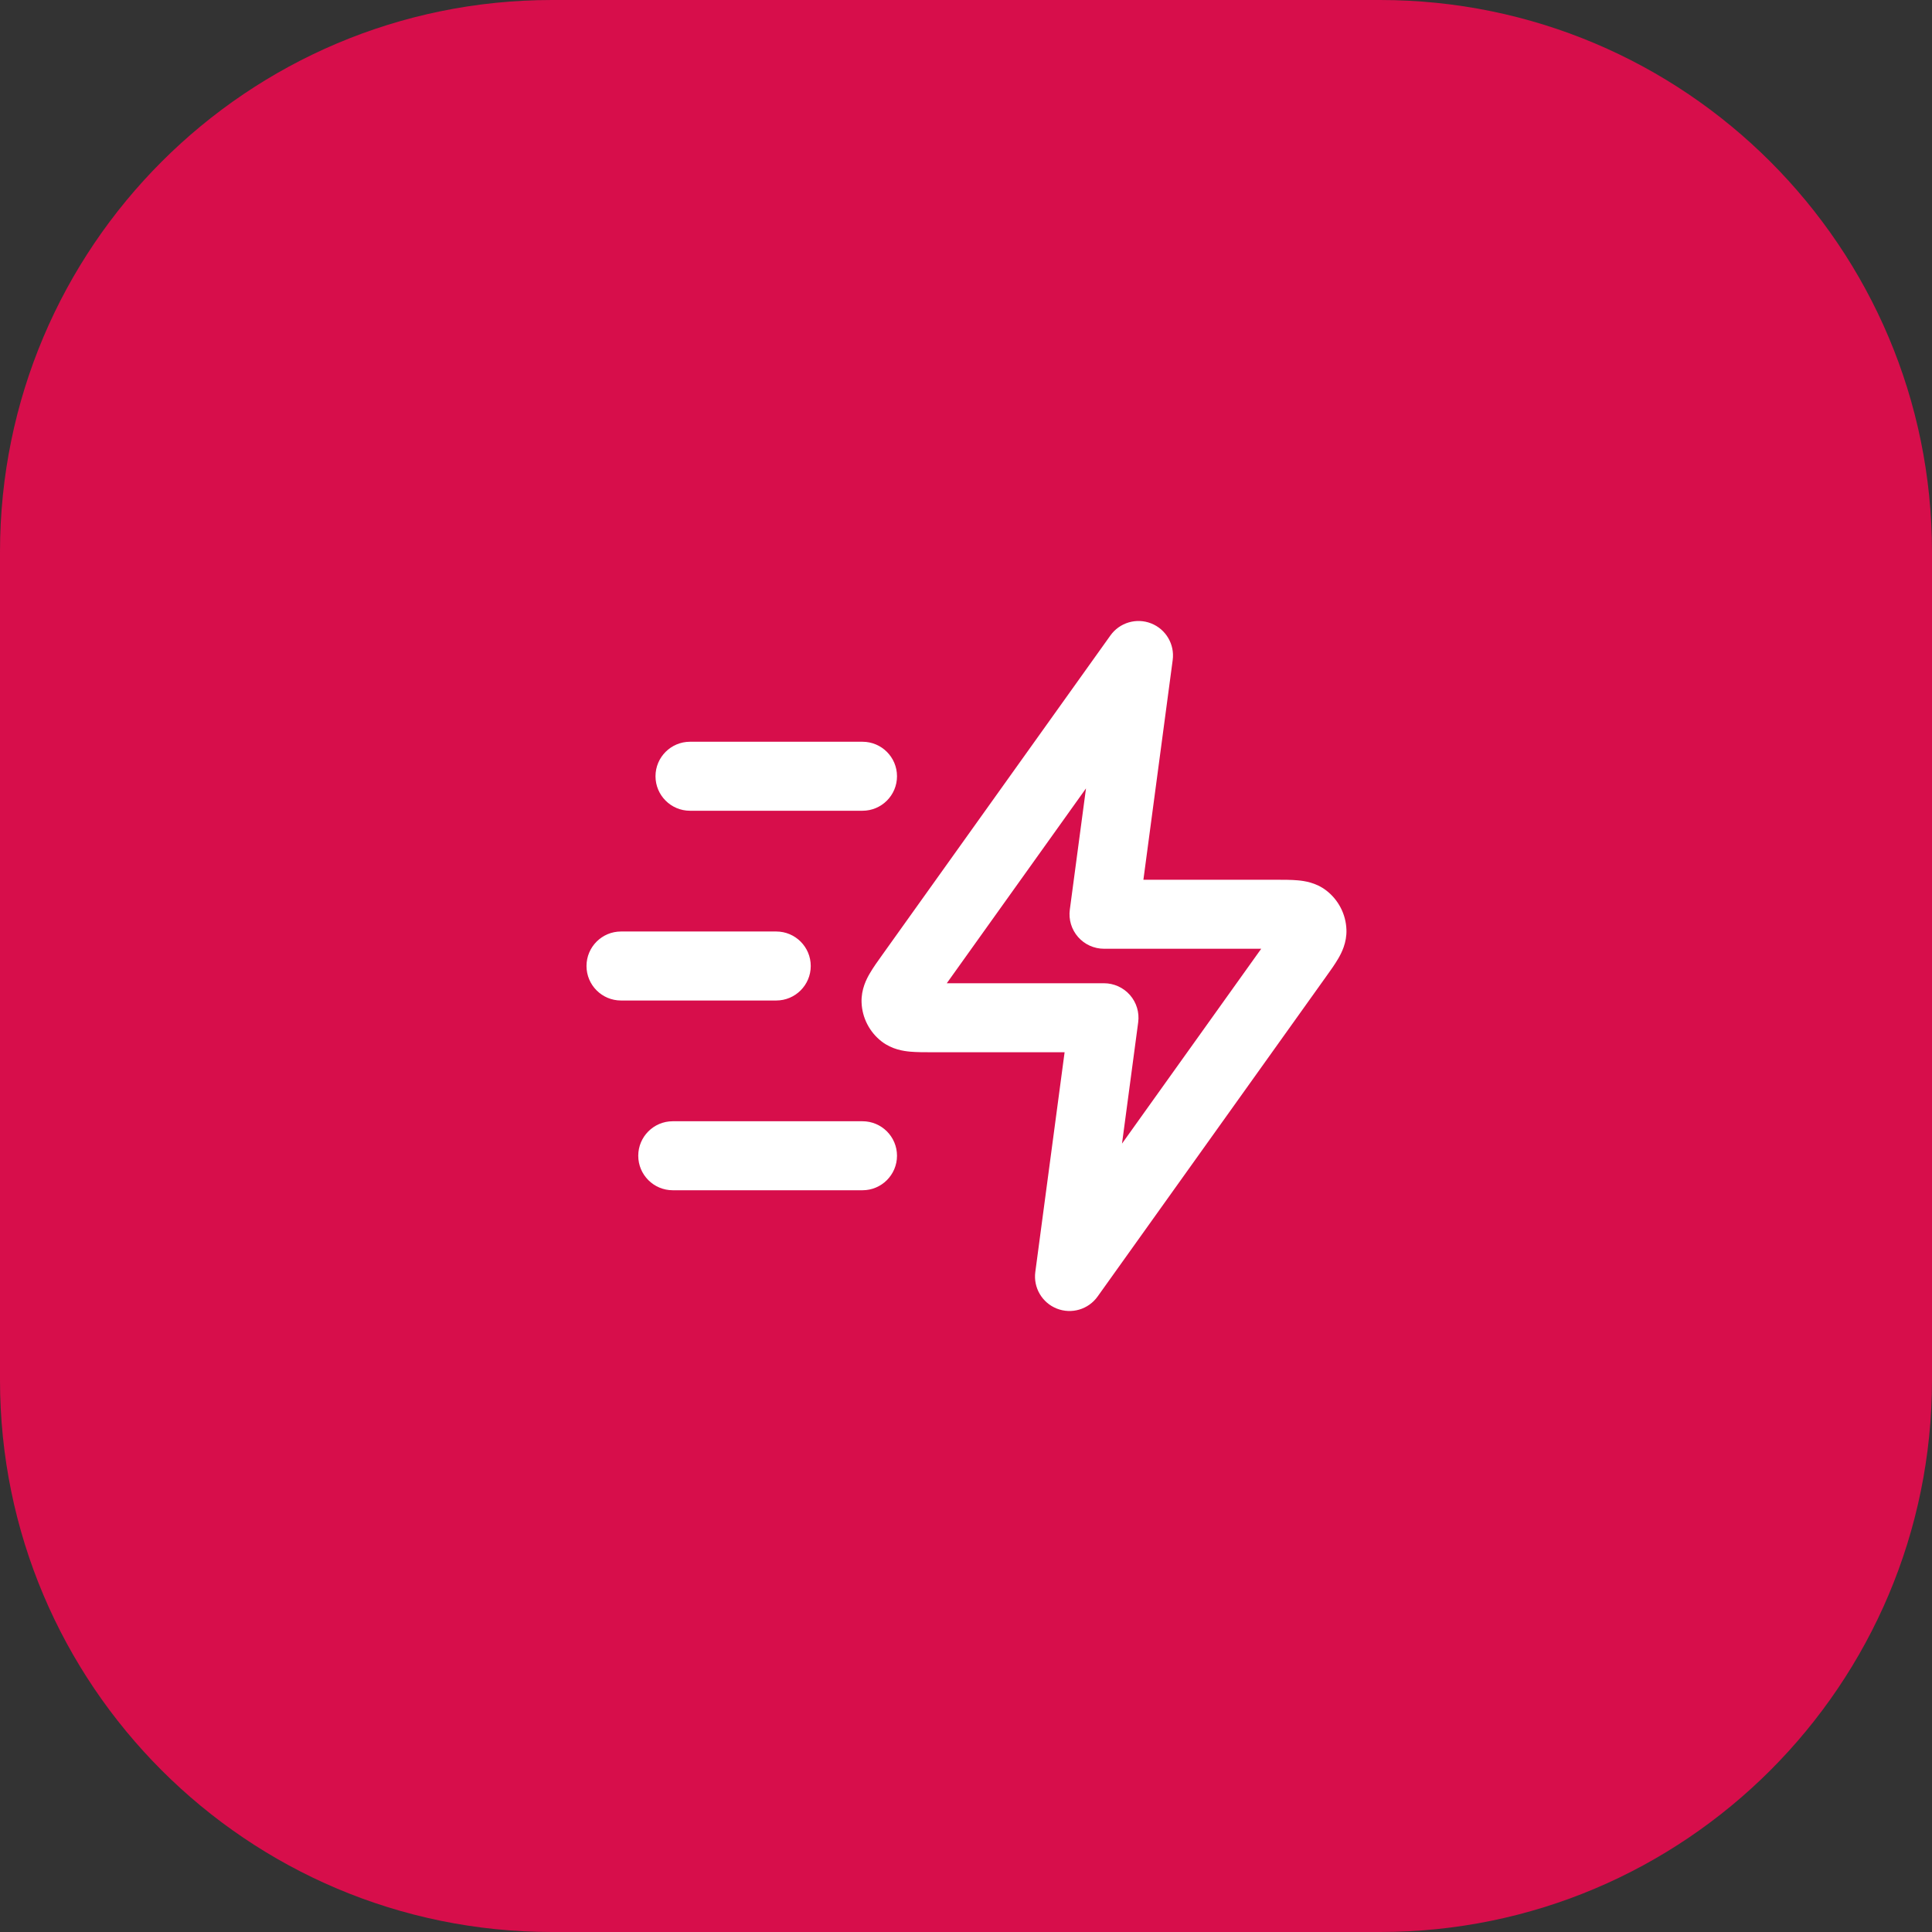
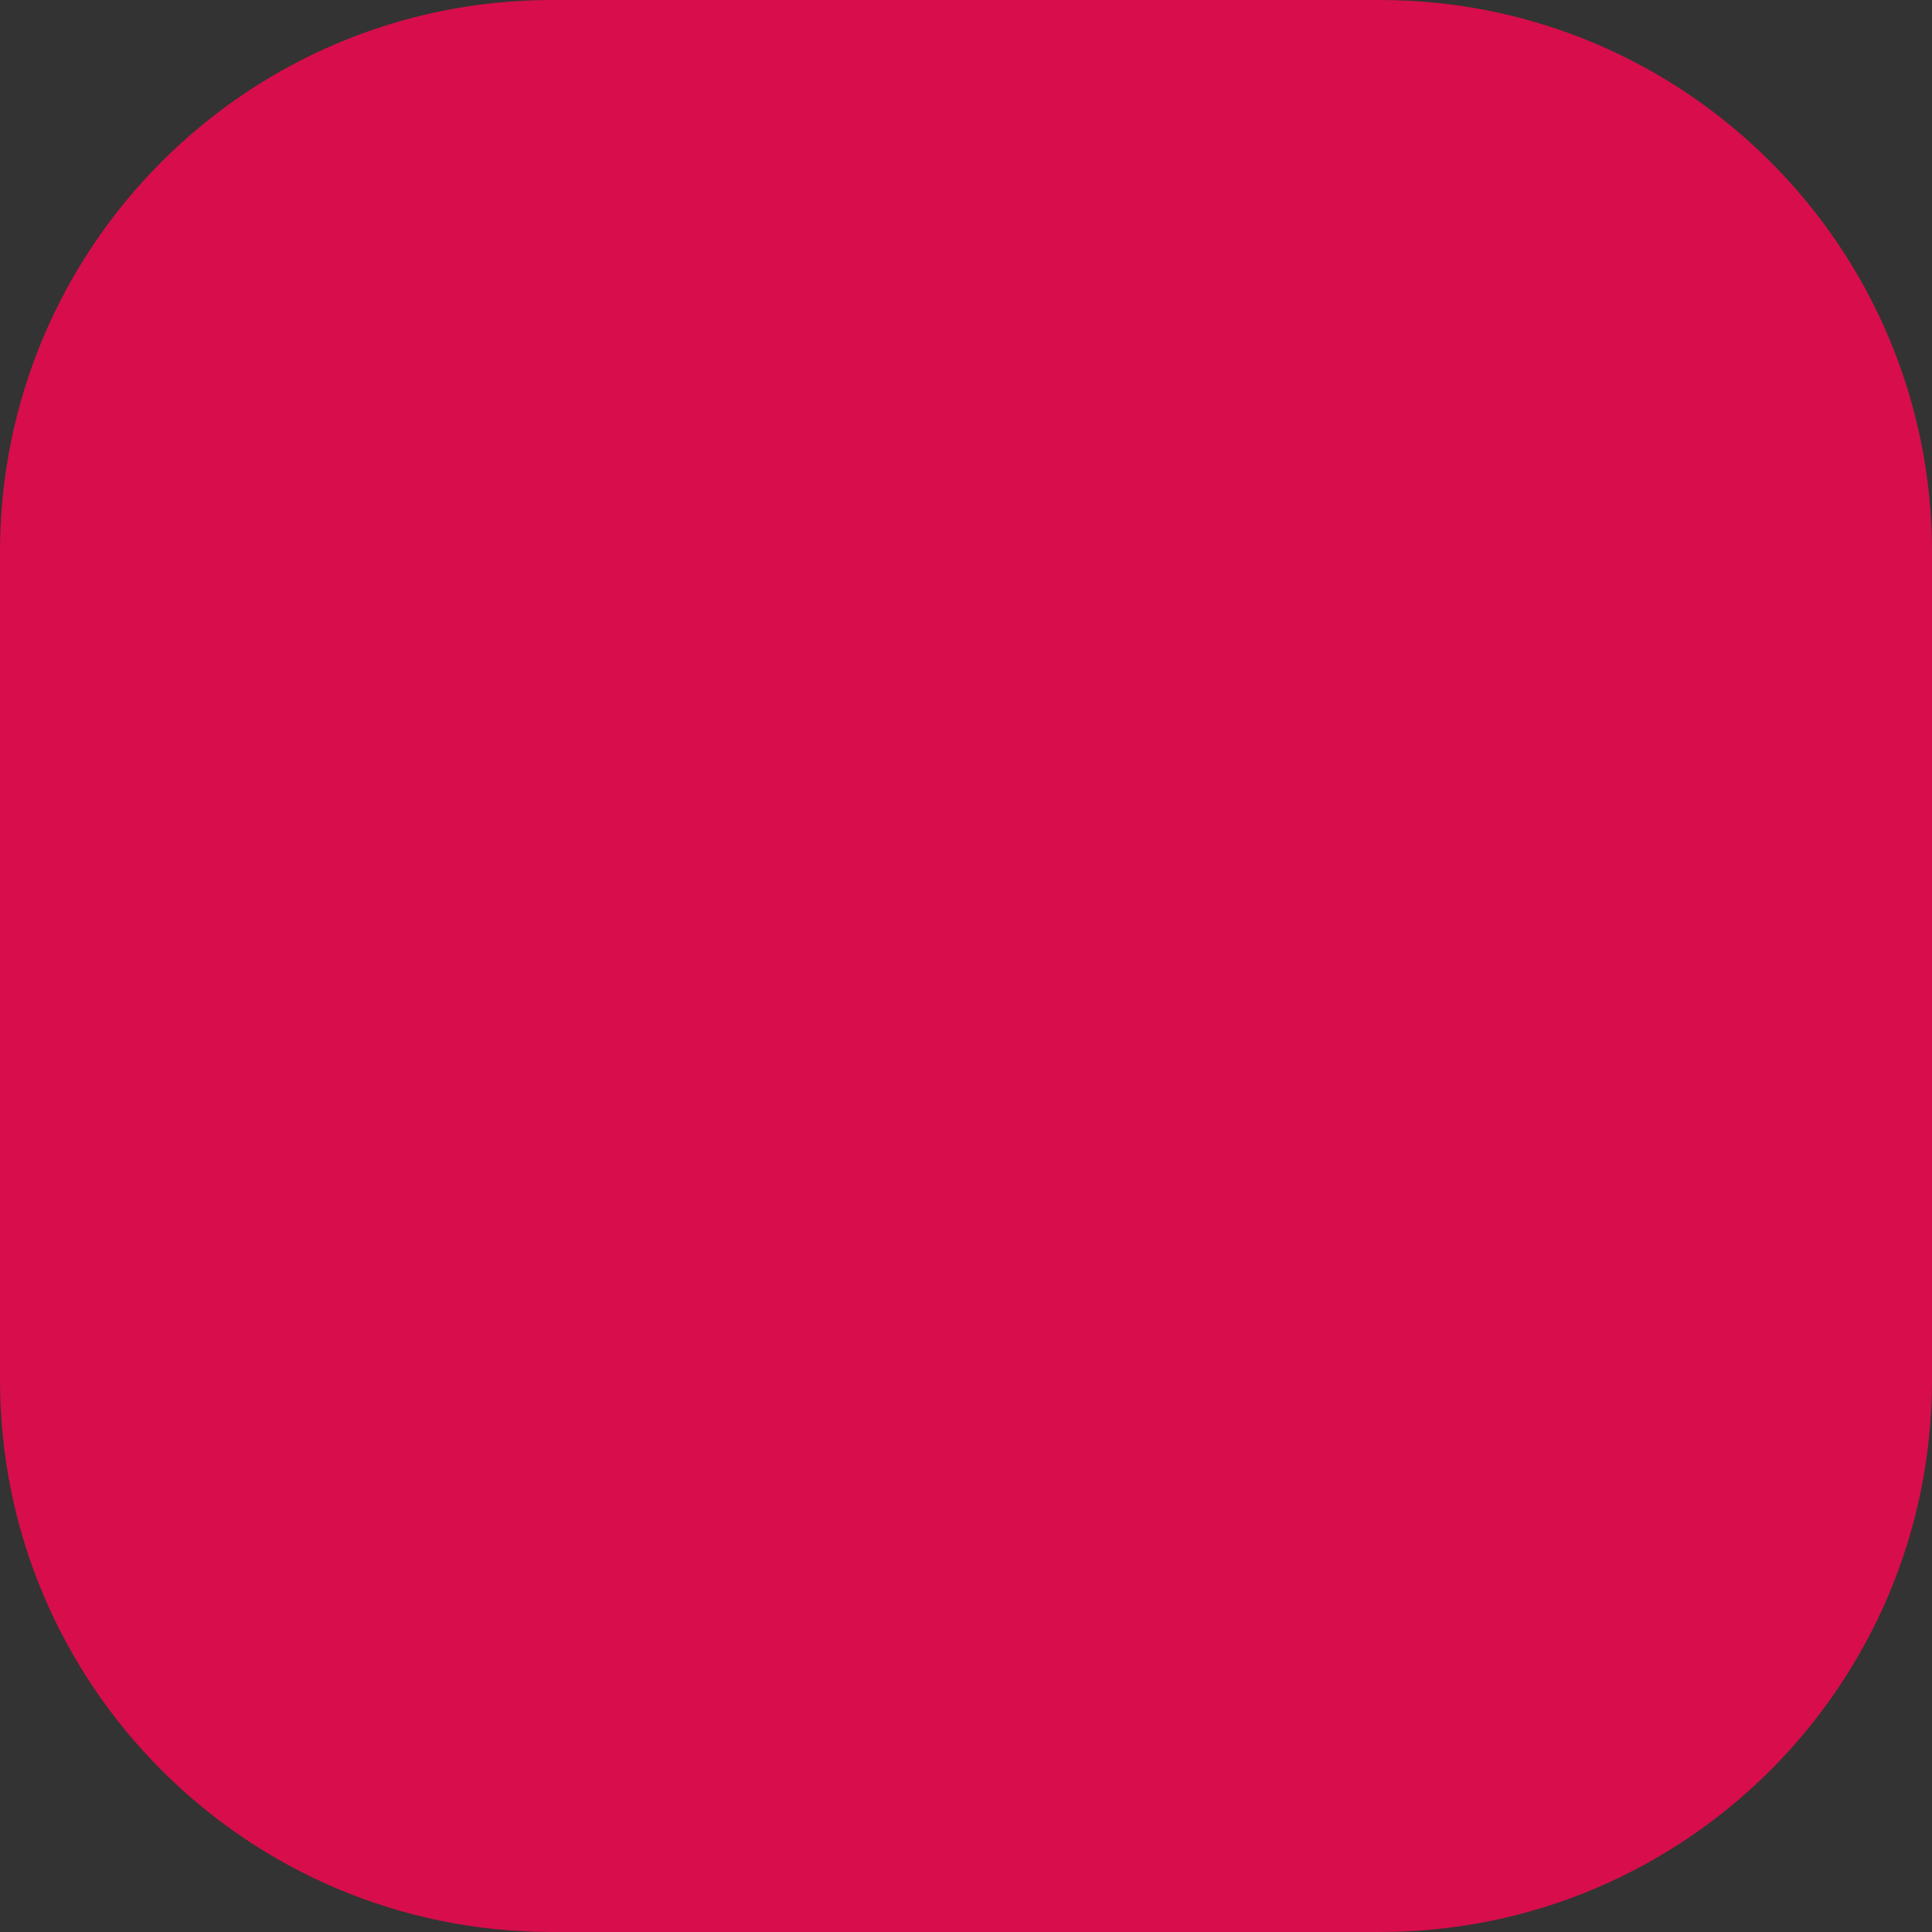
<svg xmlns="http://www.w3.org/2000/svg" width="56" height="56" viewBox="0 0 56 56" fill="none">
  <rect x="0" y="0" width="56" height="56" fill="#333333" stroke="none" />
  <path d="M0 16C0 7.163 7.163 0 16 0H40C48.837 0 56 7.163 56 16V40C56 48.837 48.837 56 40 56H16C7.163 56 0 48.837 0 40V16Z" fill="#D70E4B" />
-   <path fill-rule="evenodd" clip-rule="evenodd" d="M33.368 18.07C33.795 18.239 34.052 18.677 33.991 19.132L33.142 25.5L36.98 25.5C37.201 25.5 37.429 25.5 37.618 25.517C37.804 25.534 38.143 25.579 38.445 25.813C38.797 26.085 39.011 26.499 39.027 26.945C39.041 27.326 38.882 27.628 38.787 27.789C38.692 27.953 38.559 28.139 38.43 28.318L31.814 37.581C31.547 37.955 31.06 38.099 30.632 37.93C30.205 37.761 29.948 37.323 30.009 36.868L30.858 30.5H27.055C27.043 30.5 27.032 30.5 27.02 30.5C26.799 30.5 26.57 30.5 26.381 30.483C26.196 30.466 25.857 30.421 25.555 30.188C25.203 29.915 24.989 29.501 24.973 29.056C24.959 28.674 25.118 28.373 25.213 28.212C25.308 28.048 25.441 27.861 25.57 27.682C25.576 27.672 25.583 27.663 25.59 27.654L32.186 18.419C32.453 18.045 32.94 17.901 33.368 18.07ZM27.443 28.5H32C32.288 28.5 32.562 28.625 32.752 28.841C32.942 29.058 33.029 29.346 32.991 29.632L32.522 33.148L36.557 27.5H32C31.712 27.5 31.438 27.376 31.248 27.159C31.058 26.942 30.971 26.654 31.009 26.368L31.478 22.852L27.443 28.5ZM19 22.5C19 21.948 19.448 21.5 20 21.5H25C25.552 21.5 26 21.948 26 22.5C26 23.052 25.552 23.5 25 23.5H20C19.448 23.5 19 23.052 19 22.5ZM17 28C17 27.448 17.448 27 18 27H22.5C23.052 27 23.5 27.448 23.5 28C23.5 28.552 23.052 29 22.5 29H18C17.448 29 17 28.552 17 28ZM18.5 33.5C18.5 32.948 18.948 32.5 19.5 32.5H25C25.552 32.5 26 32.948 26 33.5C26 34.052 25.552 34.5 25 34.5H19.5C18.948 34.5 18.5 34.052 18.5 33.5Z" fill="white" />
</svg>